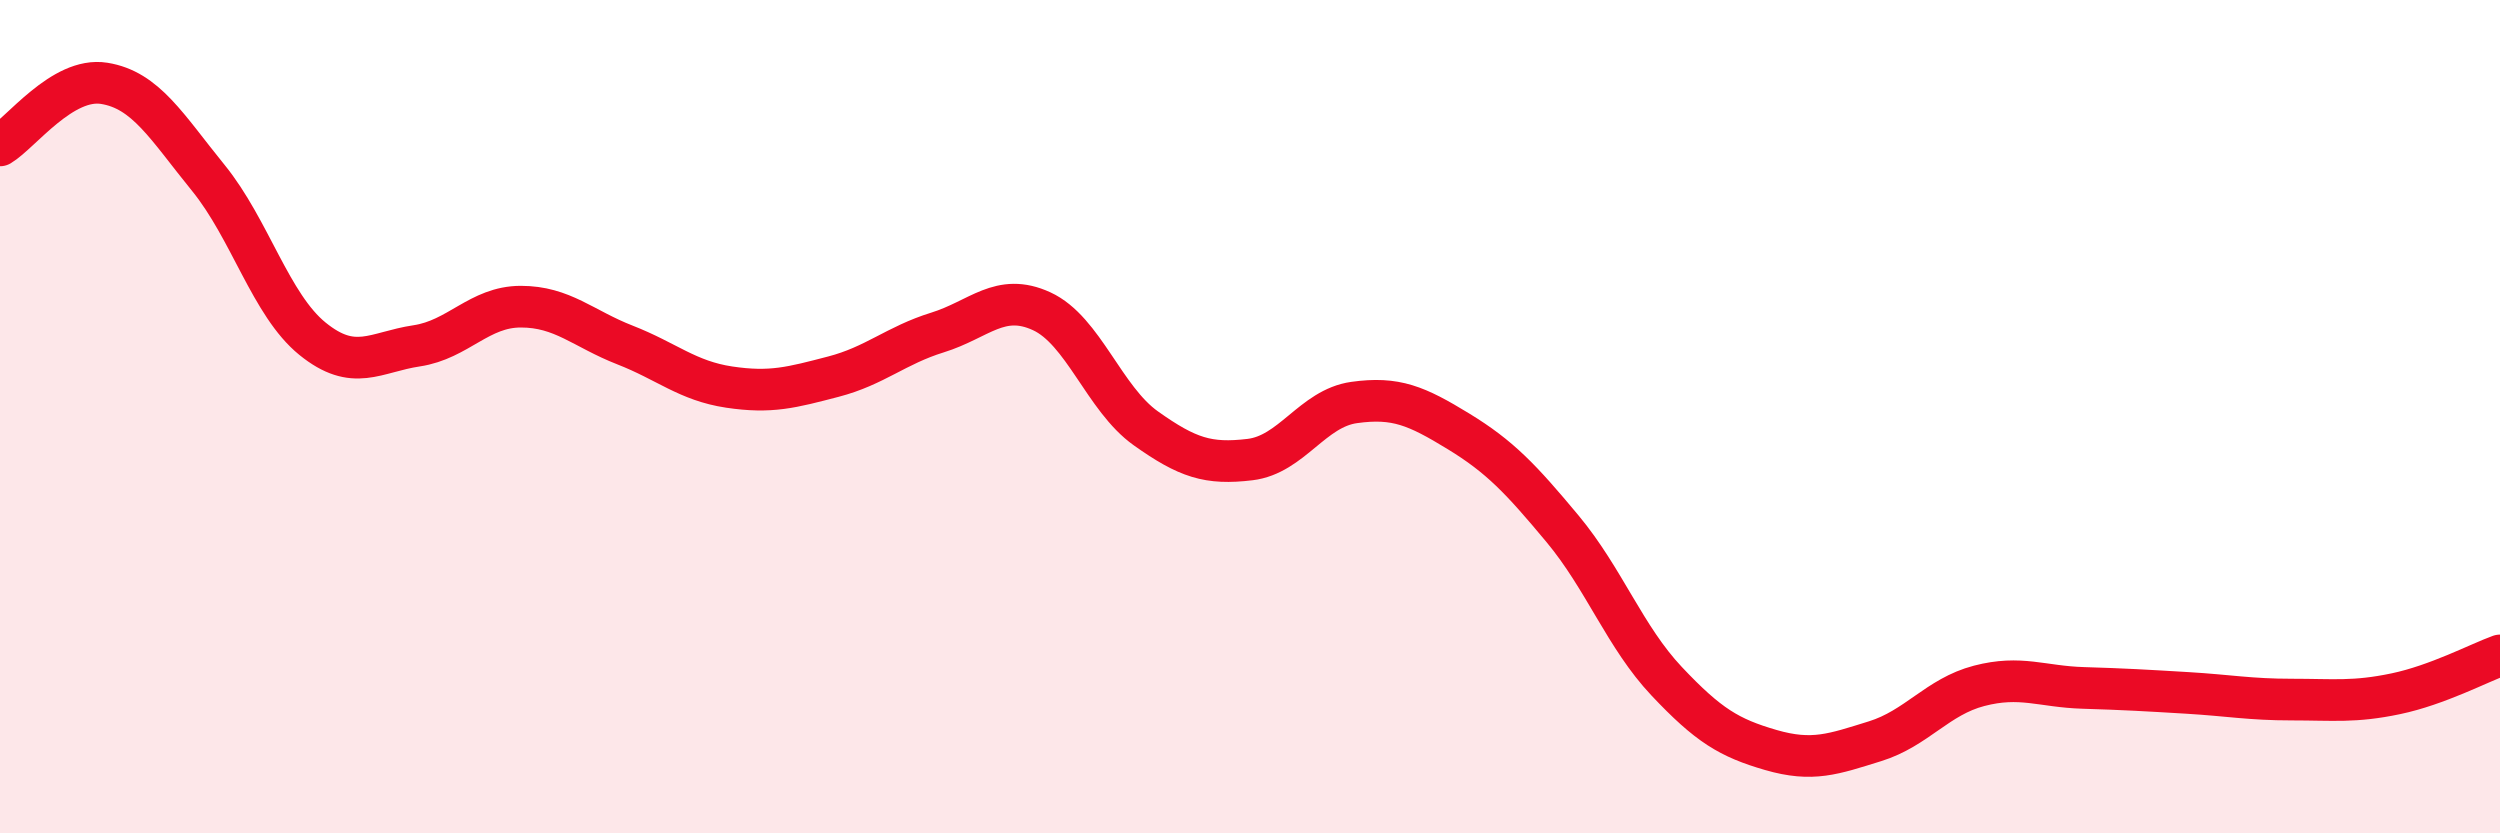
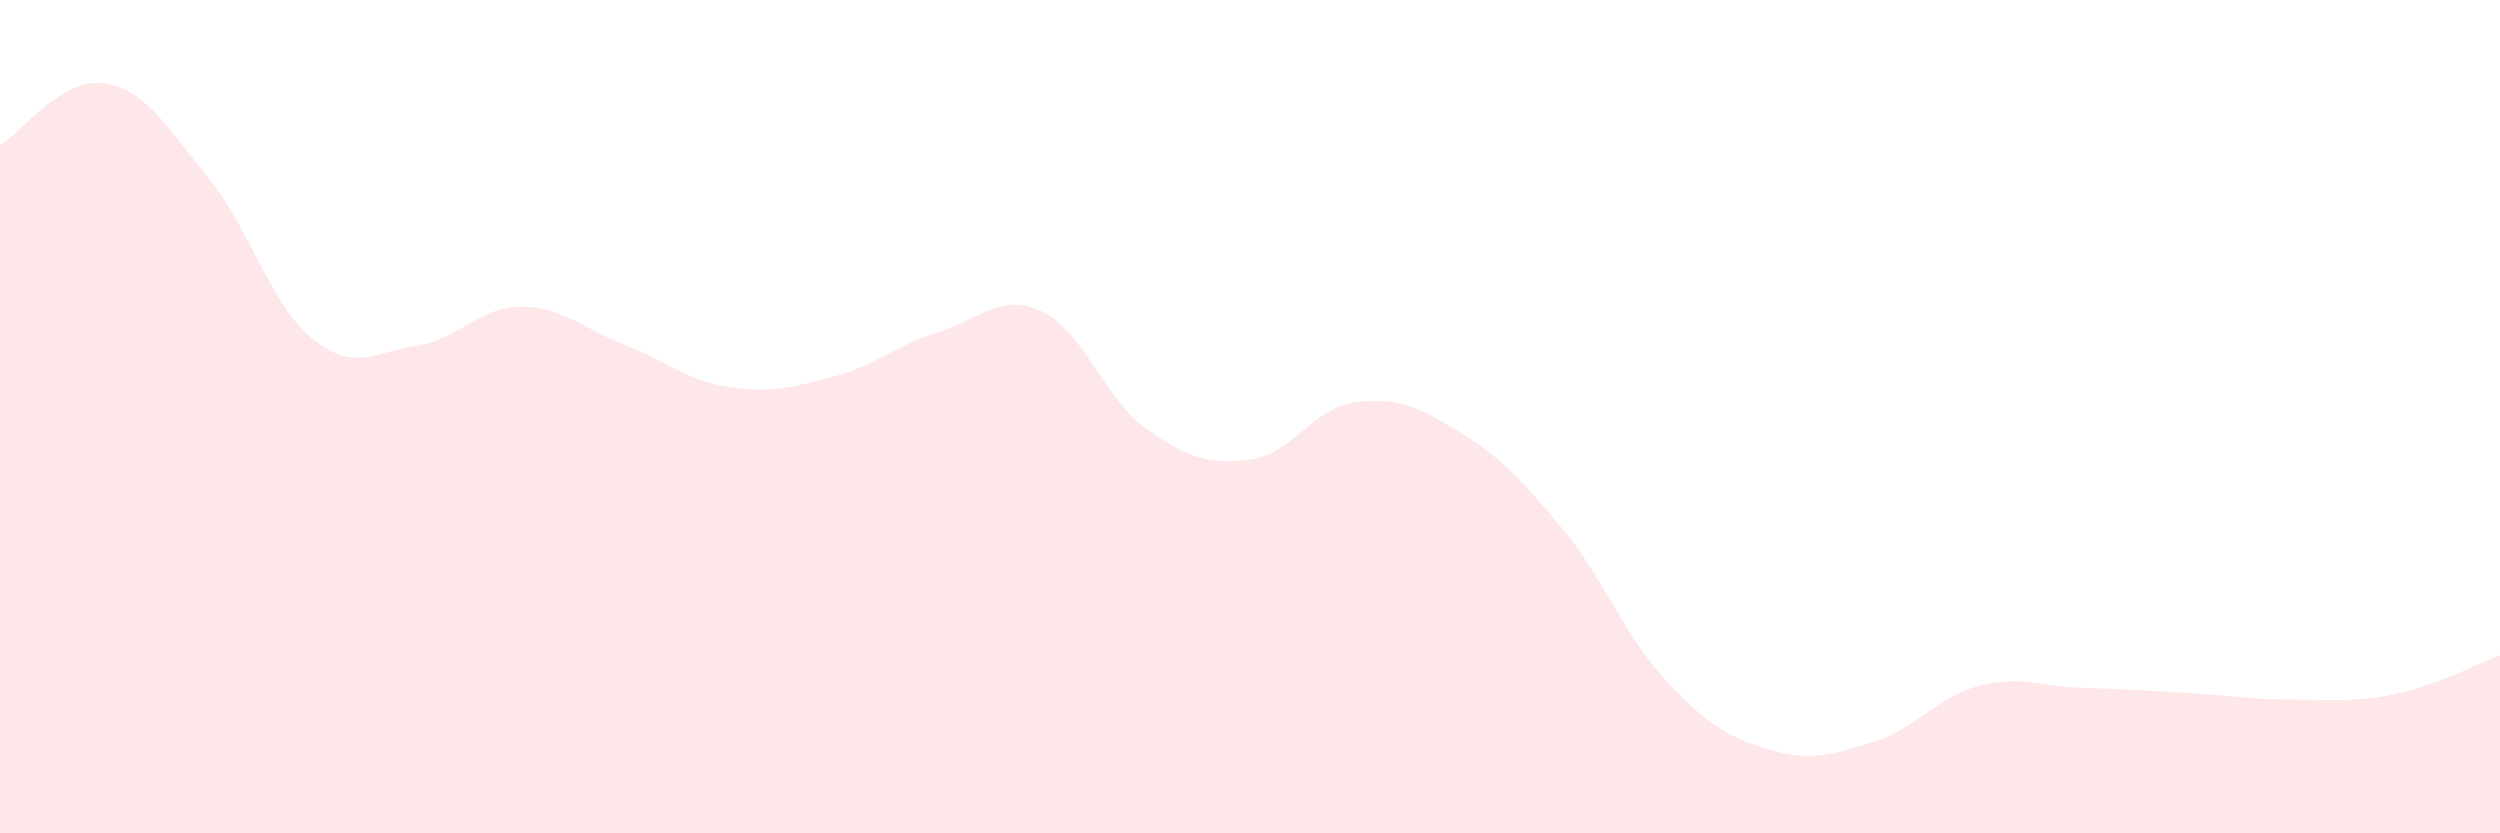
<svg xmlns="http://www.w3.org/2000/svg" width="60" height="20" viewBox="0 0 60 20">
  <path d="M 0,3.49 C 0.5,3.19 1.5,1.84 2.5,2 C 3.5,2.16 4,3.04 5,4.27 C 6,5.5 6.5,7.32 7.5,8.13 C 8.5,8.94 9,8.45 10,8.3 C 11,8.15 11.5,7.36 12.5,7.36 C 13.5,7.36 14,7.89 15,8.28 C 16,8.67 16.5,9.14 17.5,9.29 C 18.5,9.44 19,9.3 20,9.04 C 21,8.78 21.5,8.29 22.5,7.98 C 23.5,7.67 24,7.01 25,7.47 C 26,7.93 26.5,9.57 27.5,10.28 C 28.5,10.99 29,11.15 30,11.03 C 31,10.91 31.5,9.8 32.5,9.66 C 33.5,9.52 34,9.74 35,10.35 C 36,10.96 36.5,11.49 37.5,12.69 C 38.5,13.89 39,15.29 40,16.35 C 41,17.41 41.5,17.71 42.5,18 C 43.5,18.29 44,18.1 45,17.79 C 46,17.48 46.5,16.72 47.5,16.46 C 48.5,16.2 49,16.48 50,16.51 C 51,16.54 51.5,16.57 52.5,16.63 C 53.5,16.69 54,16.79 55,16.79 C 56,16.79 56.5,16.86 57.5,16.65 C 58.5,16.44 59.5,15.91 60,15.73L60 20L0 20Z" fill="#EB0A25" opacity="0.1" stroke-linecap="round" stroke-linejoin="round" />
-   <path d="M 0,3.49 C 0.5,3.19 1.5,1.84 2.5,2 C 3.5,2.16 4,3.04 5,4.27 C 6,5.5 6.5,7.32 7.5,8.13 C 8.5,8.94 9,8.45 10,8.3 C 11,8.15 11.5,7.36 12.5,7.36 C 13.5,7.36 14,7.89 15,8.28 C 16,8.67 16.5,9.14 17.5,9.29 C 18.5,9.44 19,9.3 20,9.04 C 21,8.78 21.5,8.29 22.5,7.98 C 23.5,7.67 24,7.01 25,7.47 C 26,7.93 26.5,9.57 27.5,10.28 C 28.5,10.99 29,11.15 30,11.03 C 31,10.91 31.5,9.8 32.5,9.66 C 33.5,9.52 34,9.74 35,10.35 C 36,10.96 36.5,11.49 37.5,12.69 C 38.5,13.89 39,15.29 40,16.35 C 41,17.41 41.5,17.71 42.5,18 C 43.5,18.29 44,18.1 45,17.79 C 46,17.48 46.5,16.72 47.5,16.46 C 48.5,16.2 49,16.48 50,16.51 C 51,16.54 51.5,16.57 52.5,16.63 C 53.5,16.69 54,16.79 55,16.79 C 56,16.79 56.5,16.86 57.5,16.65 C 58.5,16.44 59.5,15.91 60,15.73" stroke="#EB0A25" stroke-width="1" fill="none" stroke-linecap="round" stroke-linejoin="round" />
</svg>